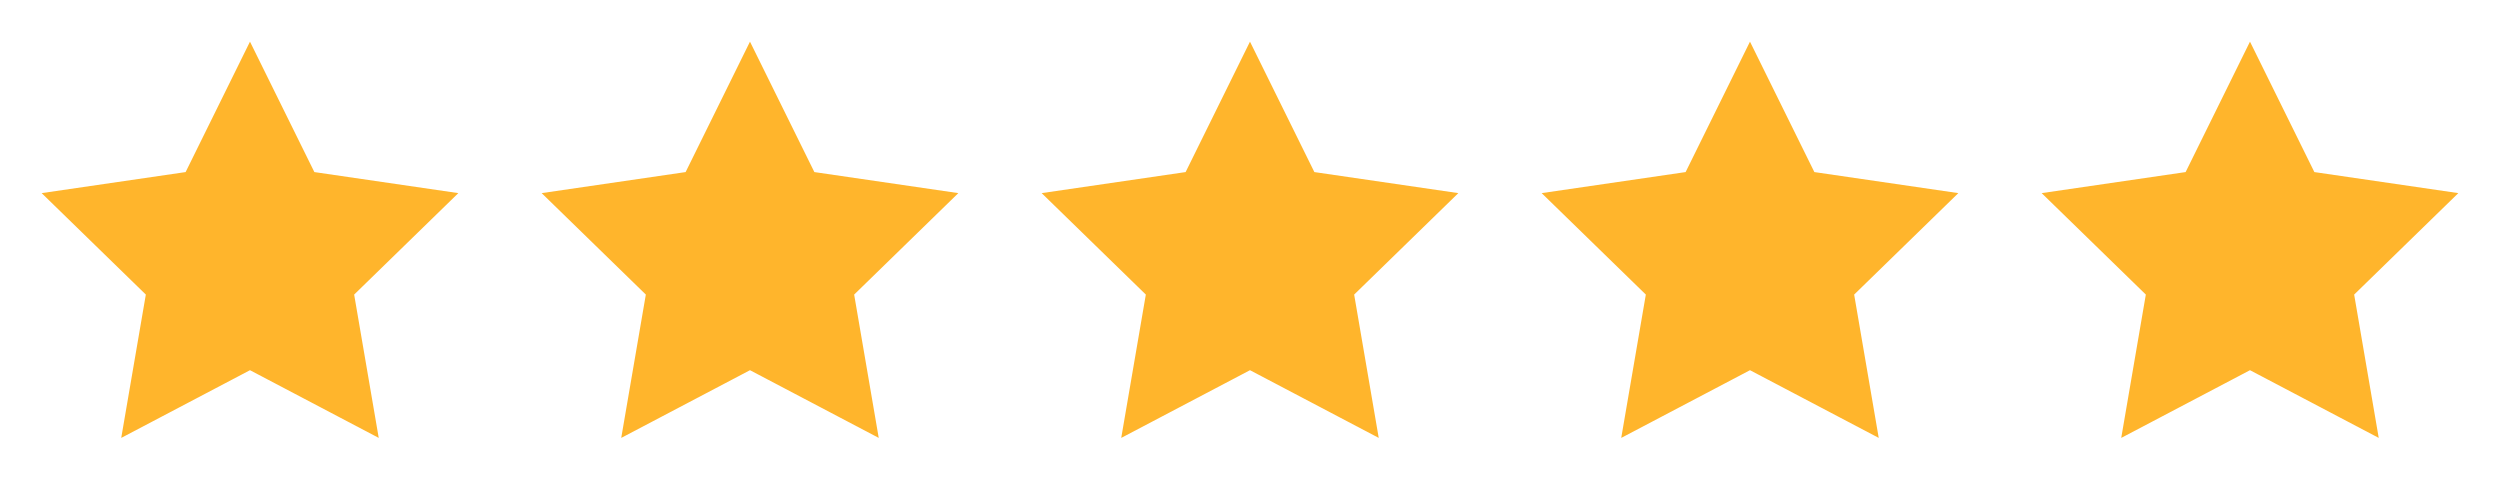
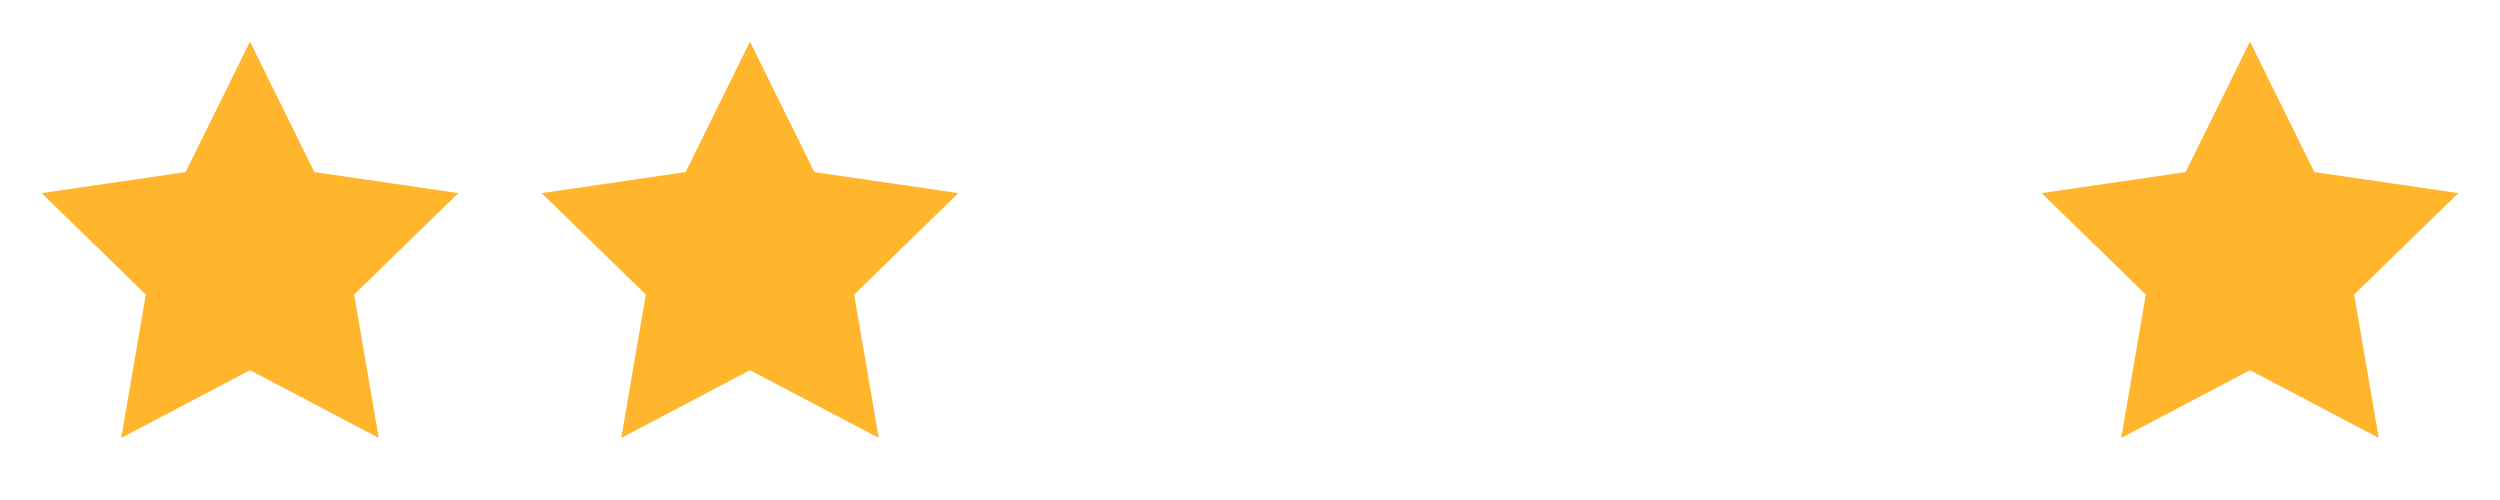
<svg xmlns="http://www.w3.org/2000/svg" width="130" height="26" viewBox="0 0 130 26" fill="none">
  <path d="M12.999 2.166L16.347 8.948L23.833 10.042L18.416 15.318L19.694 22.771L12.999 19.25L6.304 22.771L7.583 15.318L2.166 10.042L9.652 8.948L12.999 2.166Z" fill="#FFB52C" />
  <path d="M38.999 2.166L42.347 8.948L49.833 10.042L44.416 15.318L45.694 22.771L38.999 19.25L32.304 22.771L33.583 15.318L28.166 10.042L35.652 8.948L38.999 2.166Z" fill="#FFB52C" />
-   <path d="M64.999 2.166L68.347 8.948L75.833 10.042L70.416 15.318L71.694 22.771L64.999 19.25L58.304 22.771L59.583 15.318L54.166 10.042L61.652 8.948L64.999 2.166Z" fill="#FFB52C" />
-   <path d="M90.999 2.166L94.347 8.948L101.833 10.042L96.416 15.318L97.694 22.771L90.999 19.25L84.304 22.771L85.583 15.318L80.166 10.042L87.652 8.948L90.999 2.166Z" fill="#FFB52C" />
  <path d="M116.999 2.166L120.347 8.948L127.833 10.042L122.416 15.318L123.694 22.771L116.999 19.25L110.304 22.771L111.583 15.318L106.166 10.042L113.652 8.948L116.999 2.166Z" fill="#FFB52C" />
</svg>